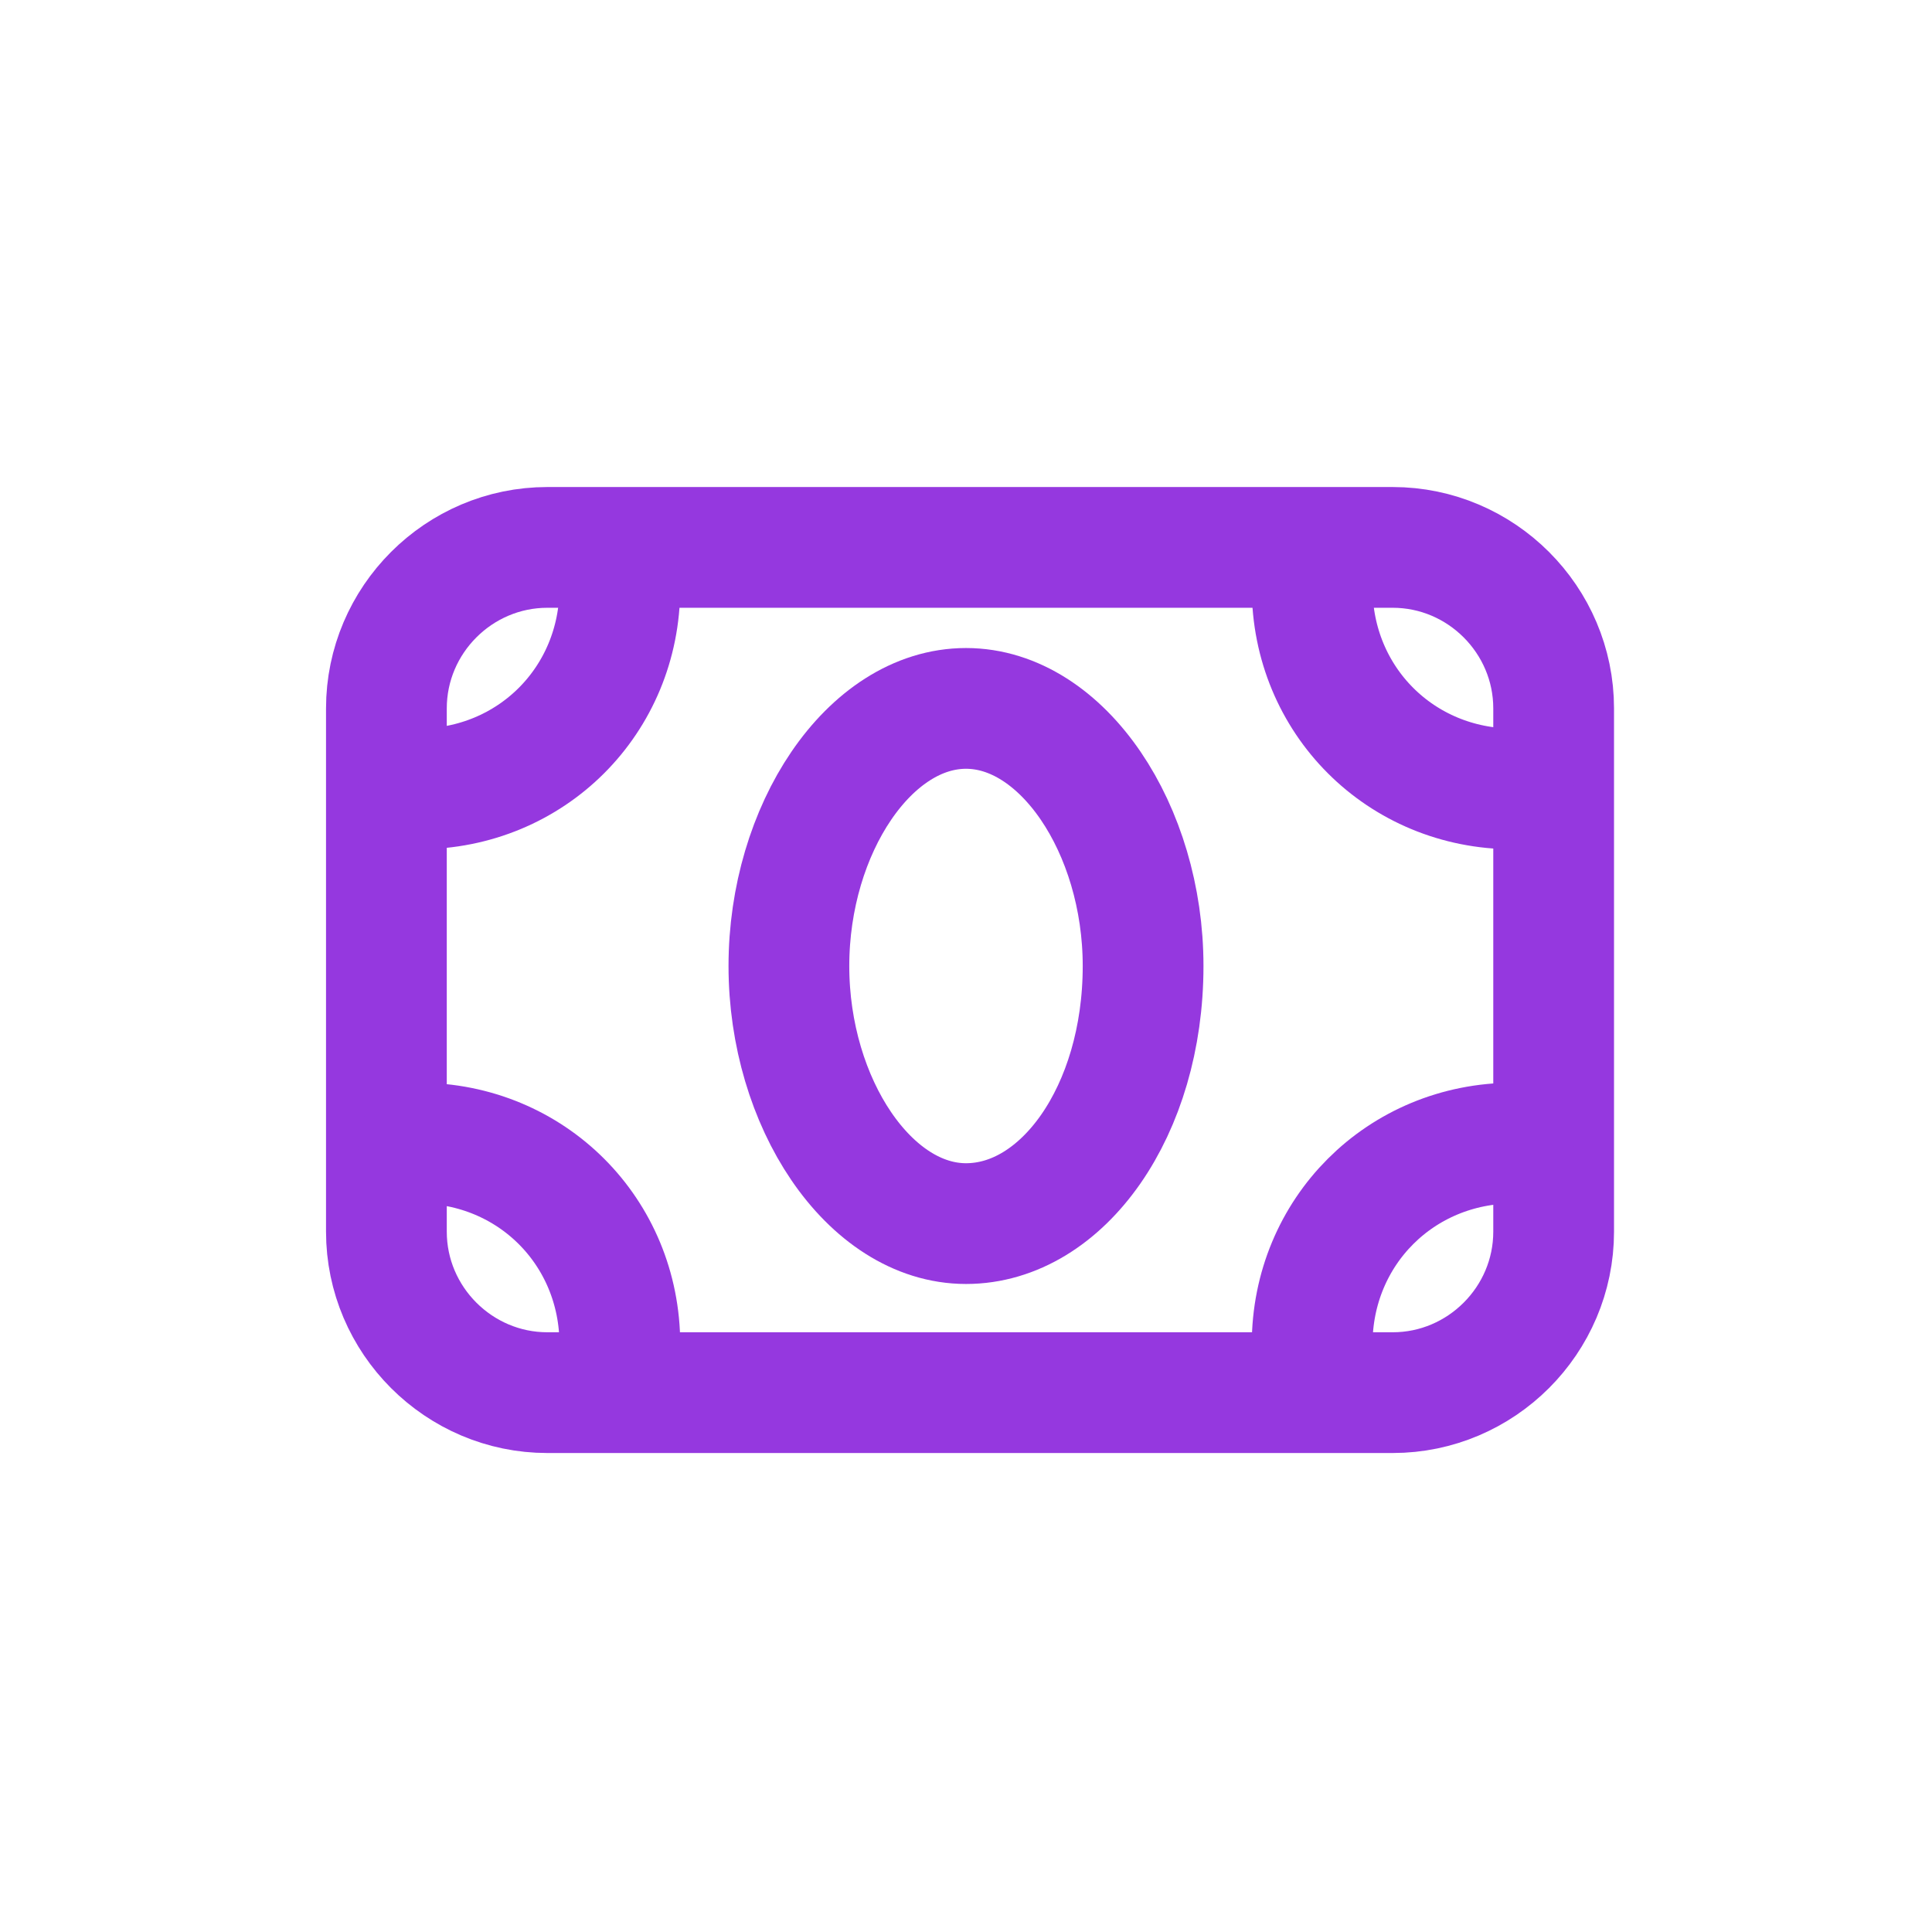
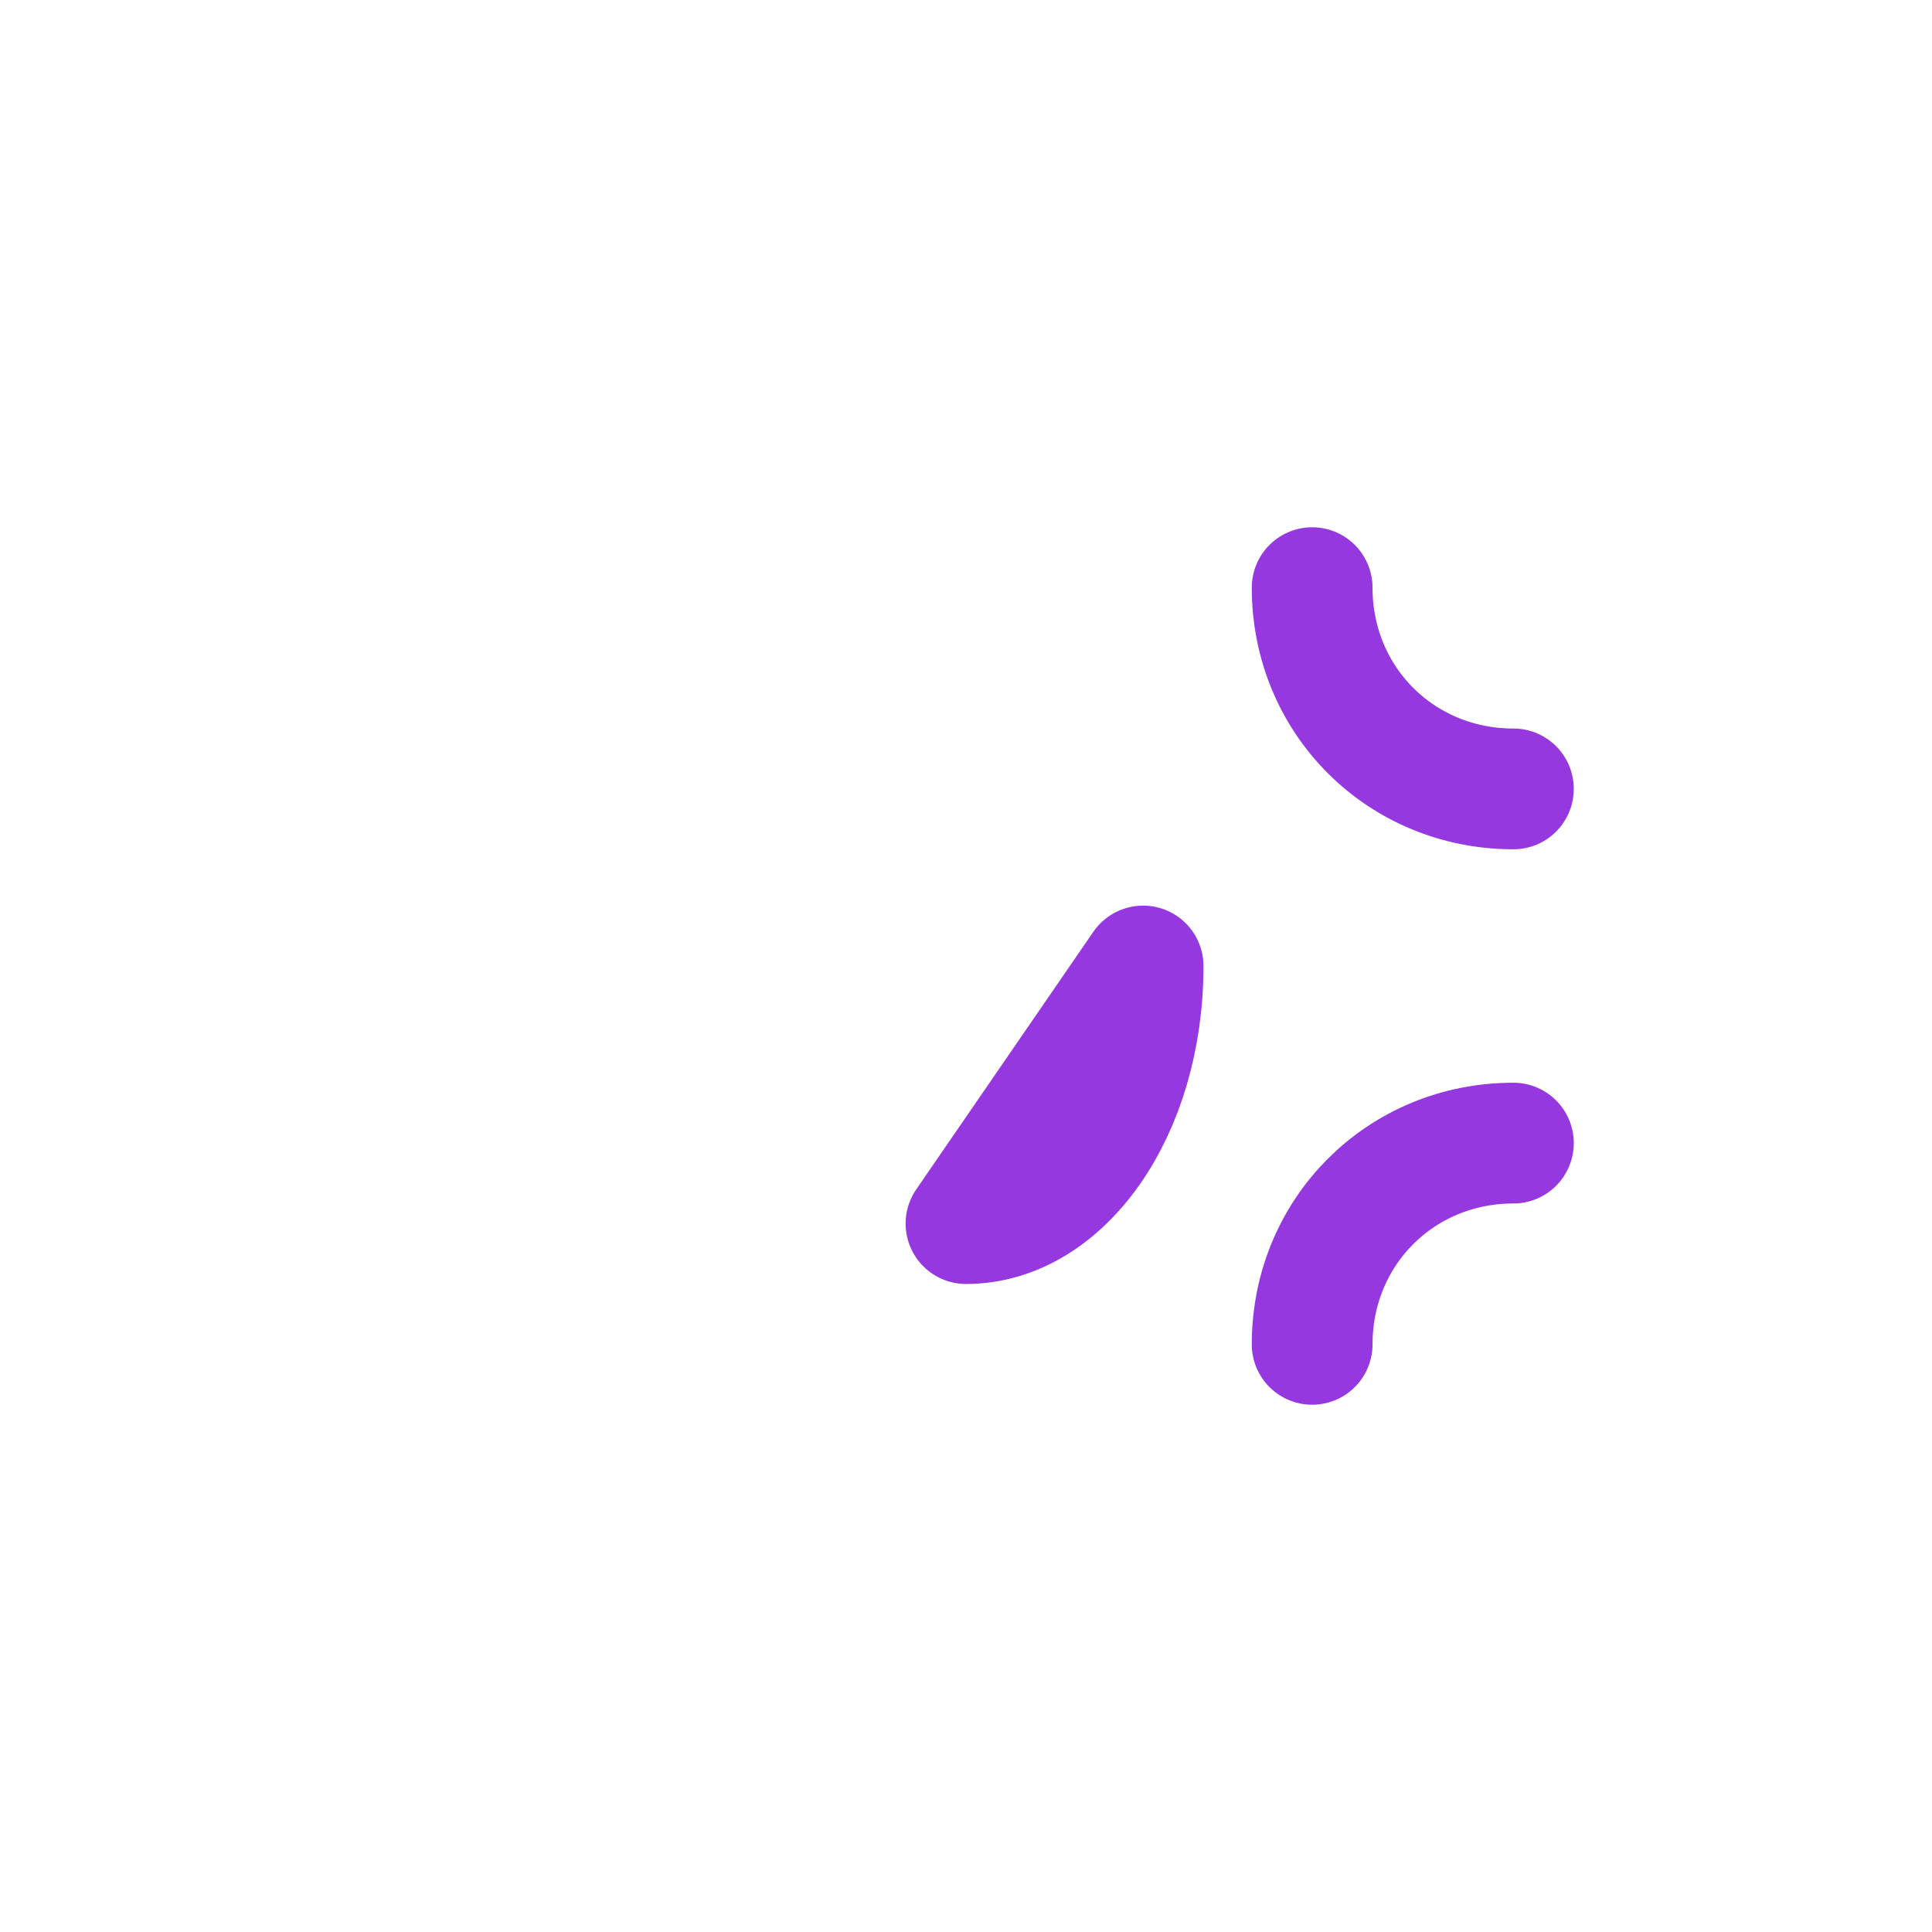
<svg xmlns="http://www.w3.org/2000/svg" version="1.1" viewBox="0 0 24 24">
  <defs>
    <style>
      .cls-1 {
        fill: none;
        stroke: #9538df;
        stroke-linecap: round;
        stroke-linejoin: round;
        stroke-width: 1.5px;
      }
    </style>
  </defs>
  <g>
    <g id="Layer_1">
-       <path class="cls-1" d="M17.2,6.8H6.8c-1.1,0-2,.9-2,2v6.5c0,1.1.9,2,2,2h10.5c1.1,0,2-.9,2-2v-6.5c0-1.1-.9-2-2-2Z" />
-       <path class="cls-1" d="M14.2,12c0,1.8-1,3.2-2.2,3.2s-2.2-1.5-2.2-3.2,1-3.2,2.2-3.2,2.2,1.5,2.2,3.2Z" />
-       <path class="cls-1" d="M5.2,14.2c1.4,0,2.5,1.1,2.5,2.5" />
+       <path class="cls-1" d="M14.2,12c0,1.8-1,3.2-2.2,3.2Z" />
      <path class="cls-1" d="M18.8,14.2c-1.4,0-2.5,1.1-2.5,2.5" />
-       <path class="cls-1" d="M5.2,9.8c1.4,0,2.5-1.1,2.5-2.5" />
      <path class="cls-1" d="M18.8,9.8c-1.4,0-2.5-1.1-2.5-2.5" />
    </g>
  </g>
</svg>